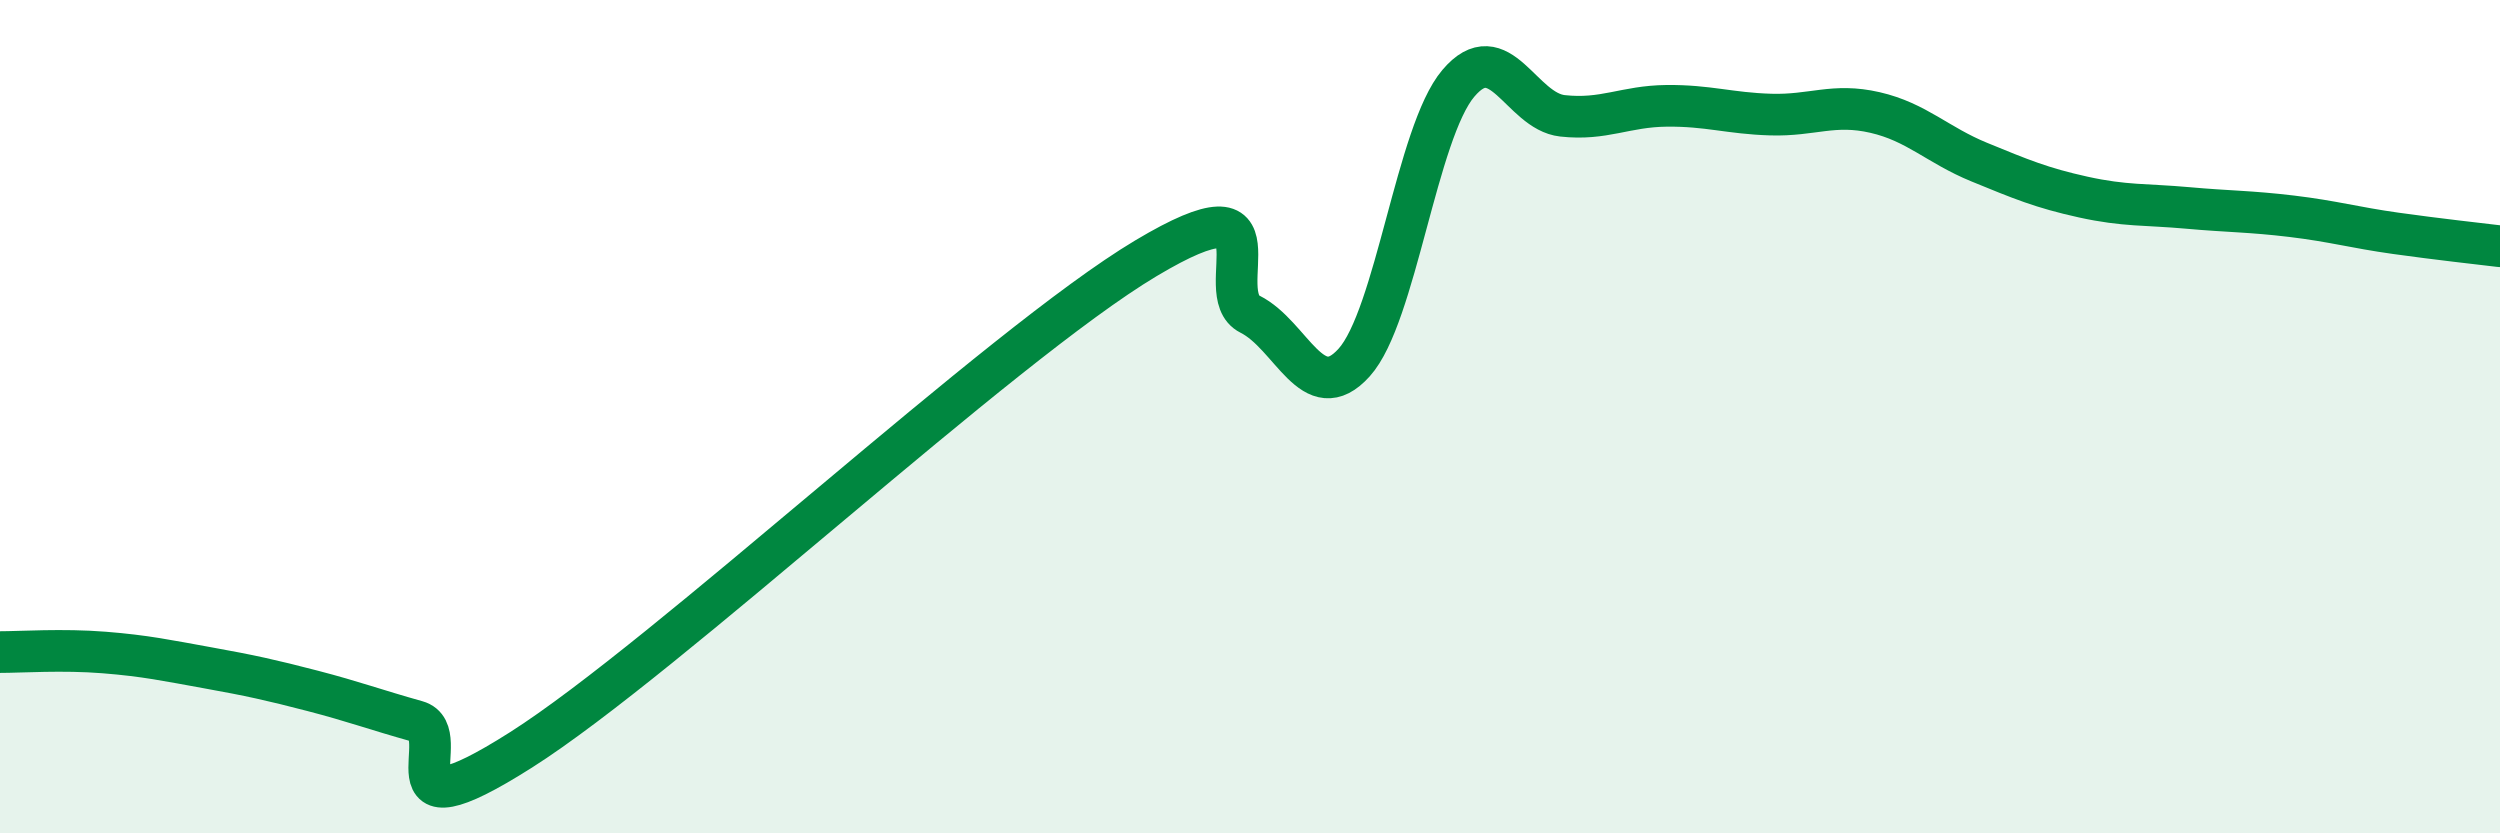
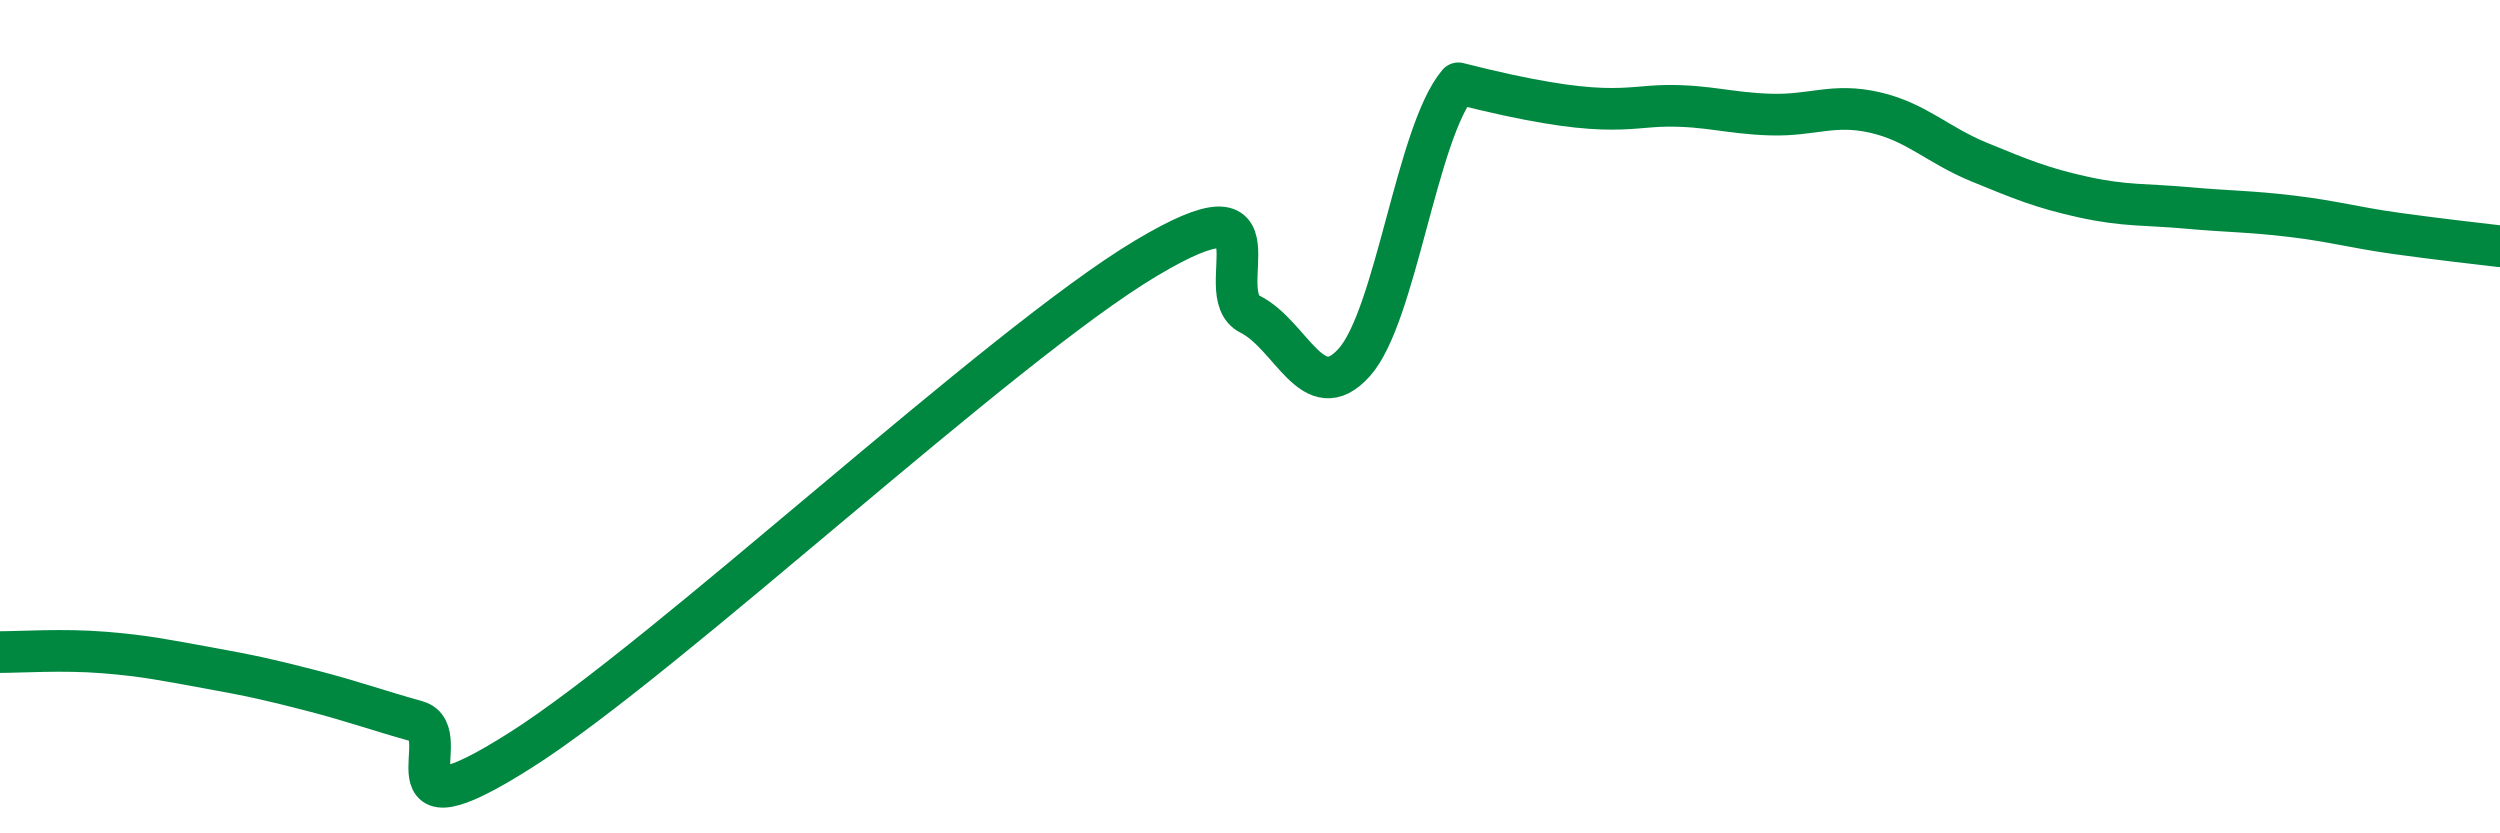
<svg xmlns="http://www.w3.org/2000/svg" width="60" height="20" viewBox="0 0 60 20">
-   <path d="M 0,15.65 C 0.5,15.65 1.5,15.58 2.5,15.66 C 3.5,15.74 4,15.85 5,16.03 C 6,16.21 6.5,16.32 7.5,16.58 C 8.5,16.84 9,17.03 10,17.31 C 11,17.59 9,20.22 12.5,18 C 16,15.78 24,8.29 27.5,6.2 C 31,4.11 29,7.04 30,7.54 C 31,8.04 31.5,9.81 32.5,8.7 C 33.5,7.59 34,3.18 35,2 C 36,0.82 36.5,2.67 37.5,2.78 C 38.5,2.89 39,2.55 40,2.54 C 41,2.53 41.5,2.72 42.5,2.75 C 43.5,2.78 44,2.47 45,2.7 C 46,2.93 46.5,3.48 47.5,3.89 C 48.5,4.3 49,4.51 50,4.73 C 51,4.95 51.5,4.9 52.5,4.99 C 53.5,5.08 54,5.07 55,5.19 C 56,5.31 56.5,5.46 57.5,5.6 C 58.5,5.74 59.5,5.85 60,5.91L60 20L0 20Z" fill="#008740" opacity="0.1" stroke-linecap="round" stroke-linejoin="round" />
-   <path d="M 0,15.65 C 0.5,15.65 1.5,15.58 2.5,15.66 C 3.5,15.74 4,15.85 5,16.03 C 6,16.21 6.5,16.32 7.5,16.58 C 8.5,16.84 9,17.03 10,17.31 C 11,17.59 9,20.22 12.5,18 C 16,15.78 24,8.29 27.5,6.2 C 31,4.11 29,7.04 30,7.54 C 31,8.04 31.5,9.81 32.5,8.7 C 33.5,7.59 34,3.18 35,2 C 36,0.82 36.5,2.67 37.5,2.78 C 38.5,2.89 39,2.55 40,2.54 C 41,2.53 41.5,2.72 42.5,2.75 C 43.5,2.78 44,2.47 45,2.7 C 46,2.93 46.5,3.48 47.5,3.89 C 48.5,4.3 49,4.51 50,4.73 C 51,4.95 51.5,4.9 52.5,4.99 C 53.5,5.08 54,5.07 55,5.19 C 56,5.31 56.5,5.46 57.5,5.6 C 58.5,5.74 59.5,5.85 60,5.91" stroke="#008740" stroke-width="1" fill="none" stroke-linecap="round" stroke-linejoin="round" />
+   <path d="M 0,15.65 C 0.5,15.65 1.5,15.58 2.5,15.66 C 3.5,15.74 4,15.85 5,16.03 C 6,16.21 6.5,16.32 7.5,16.58 C 8.5,16.84 9,17.03 10,17.31 C 11,17.59 9,20.22 12.5,18 C 16,15.78 24,8.29 27.5,6.2 C 31,4.11 29,7.04 30,7.54 C 31,8.04 31.5,9.81 32.5,8.7 C 33.5,7.59 34,3.18 35,2 C 38.5,2.89 39,2.55 40,2.54 C 41,2.53 41.5,2.72 42.5,2.75 C 43.5,2.78 44,2.47 45,2.7 C 46,2.93 46.5,3.48 47.5,3.89 C 48.5,4.3 49,4.51 50,4.73 C 51,4.95 51.5,4.9 52.5,4.99 C 53.5,5.08 54,5.07 55,5.19 C 56,5.31 56.5,5.46 57.5,5.6 C 58.5,5.74 59.5,5.85 60,5.91" stroke="#008740" stroke-width="1" fill="none" stroke-linecap="round" stroke-linejoin="round" />
</svg>